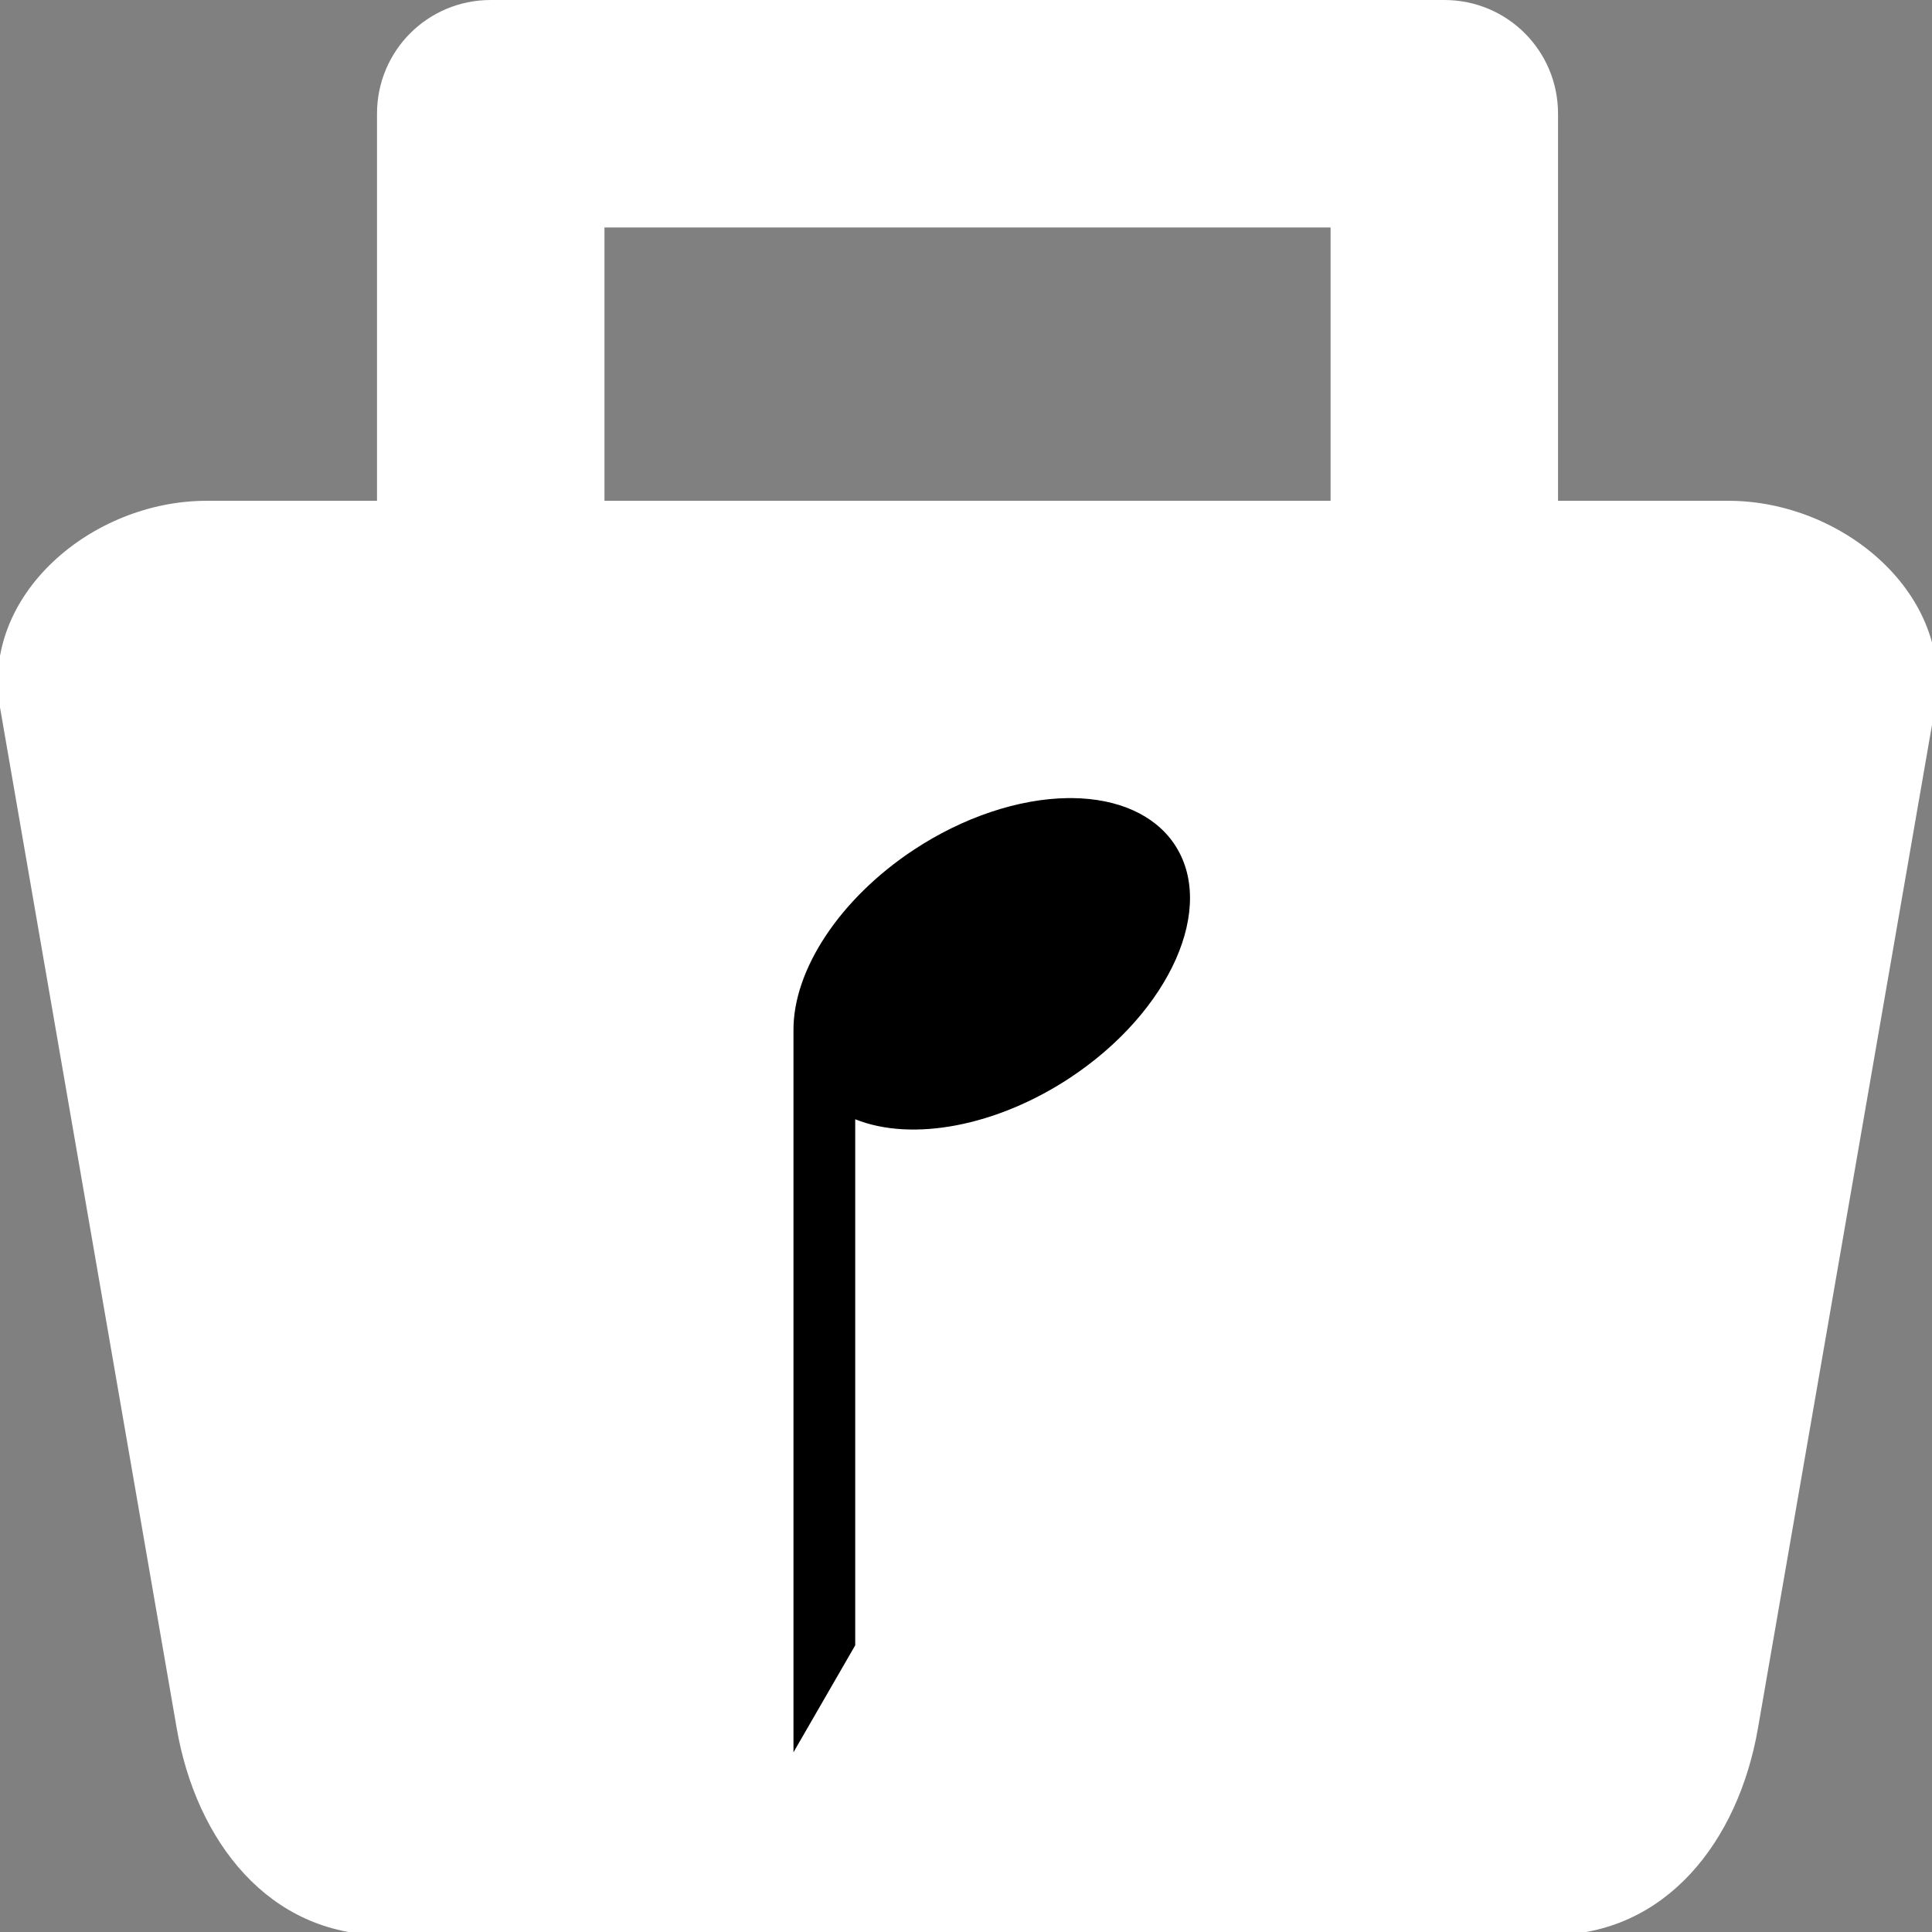
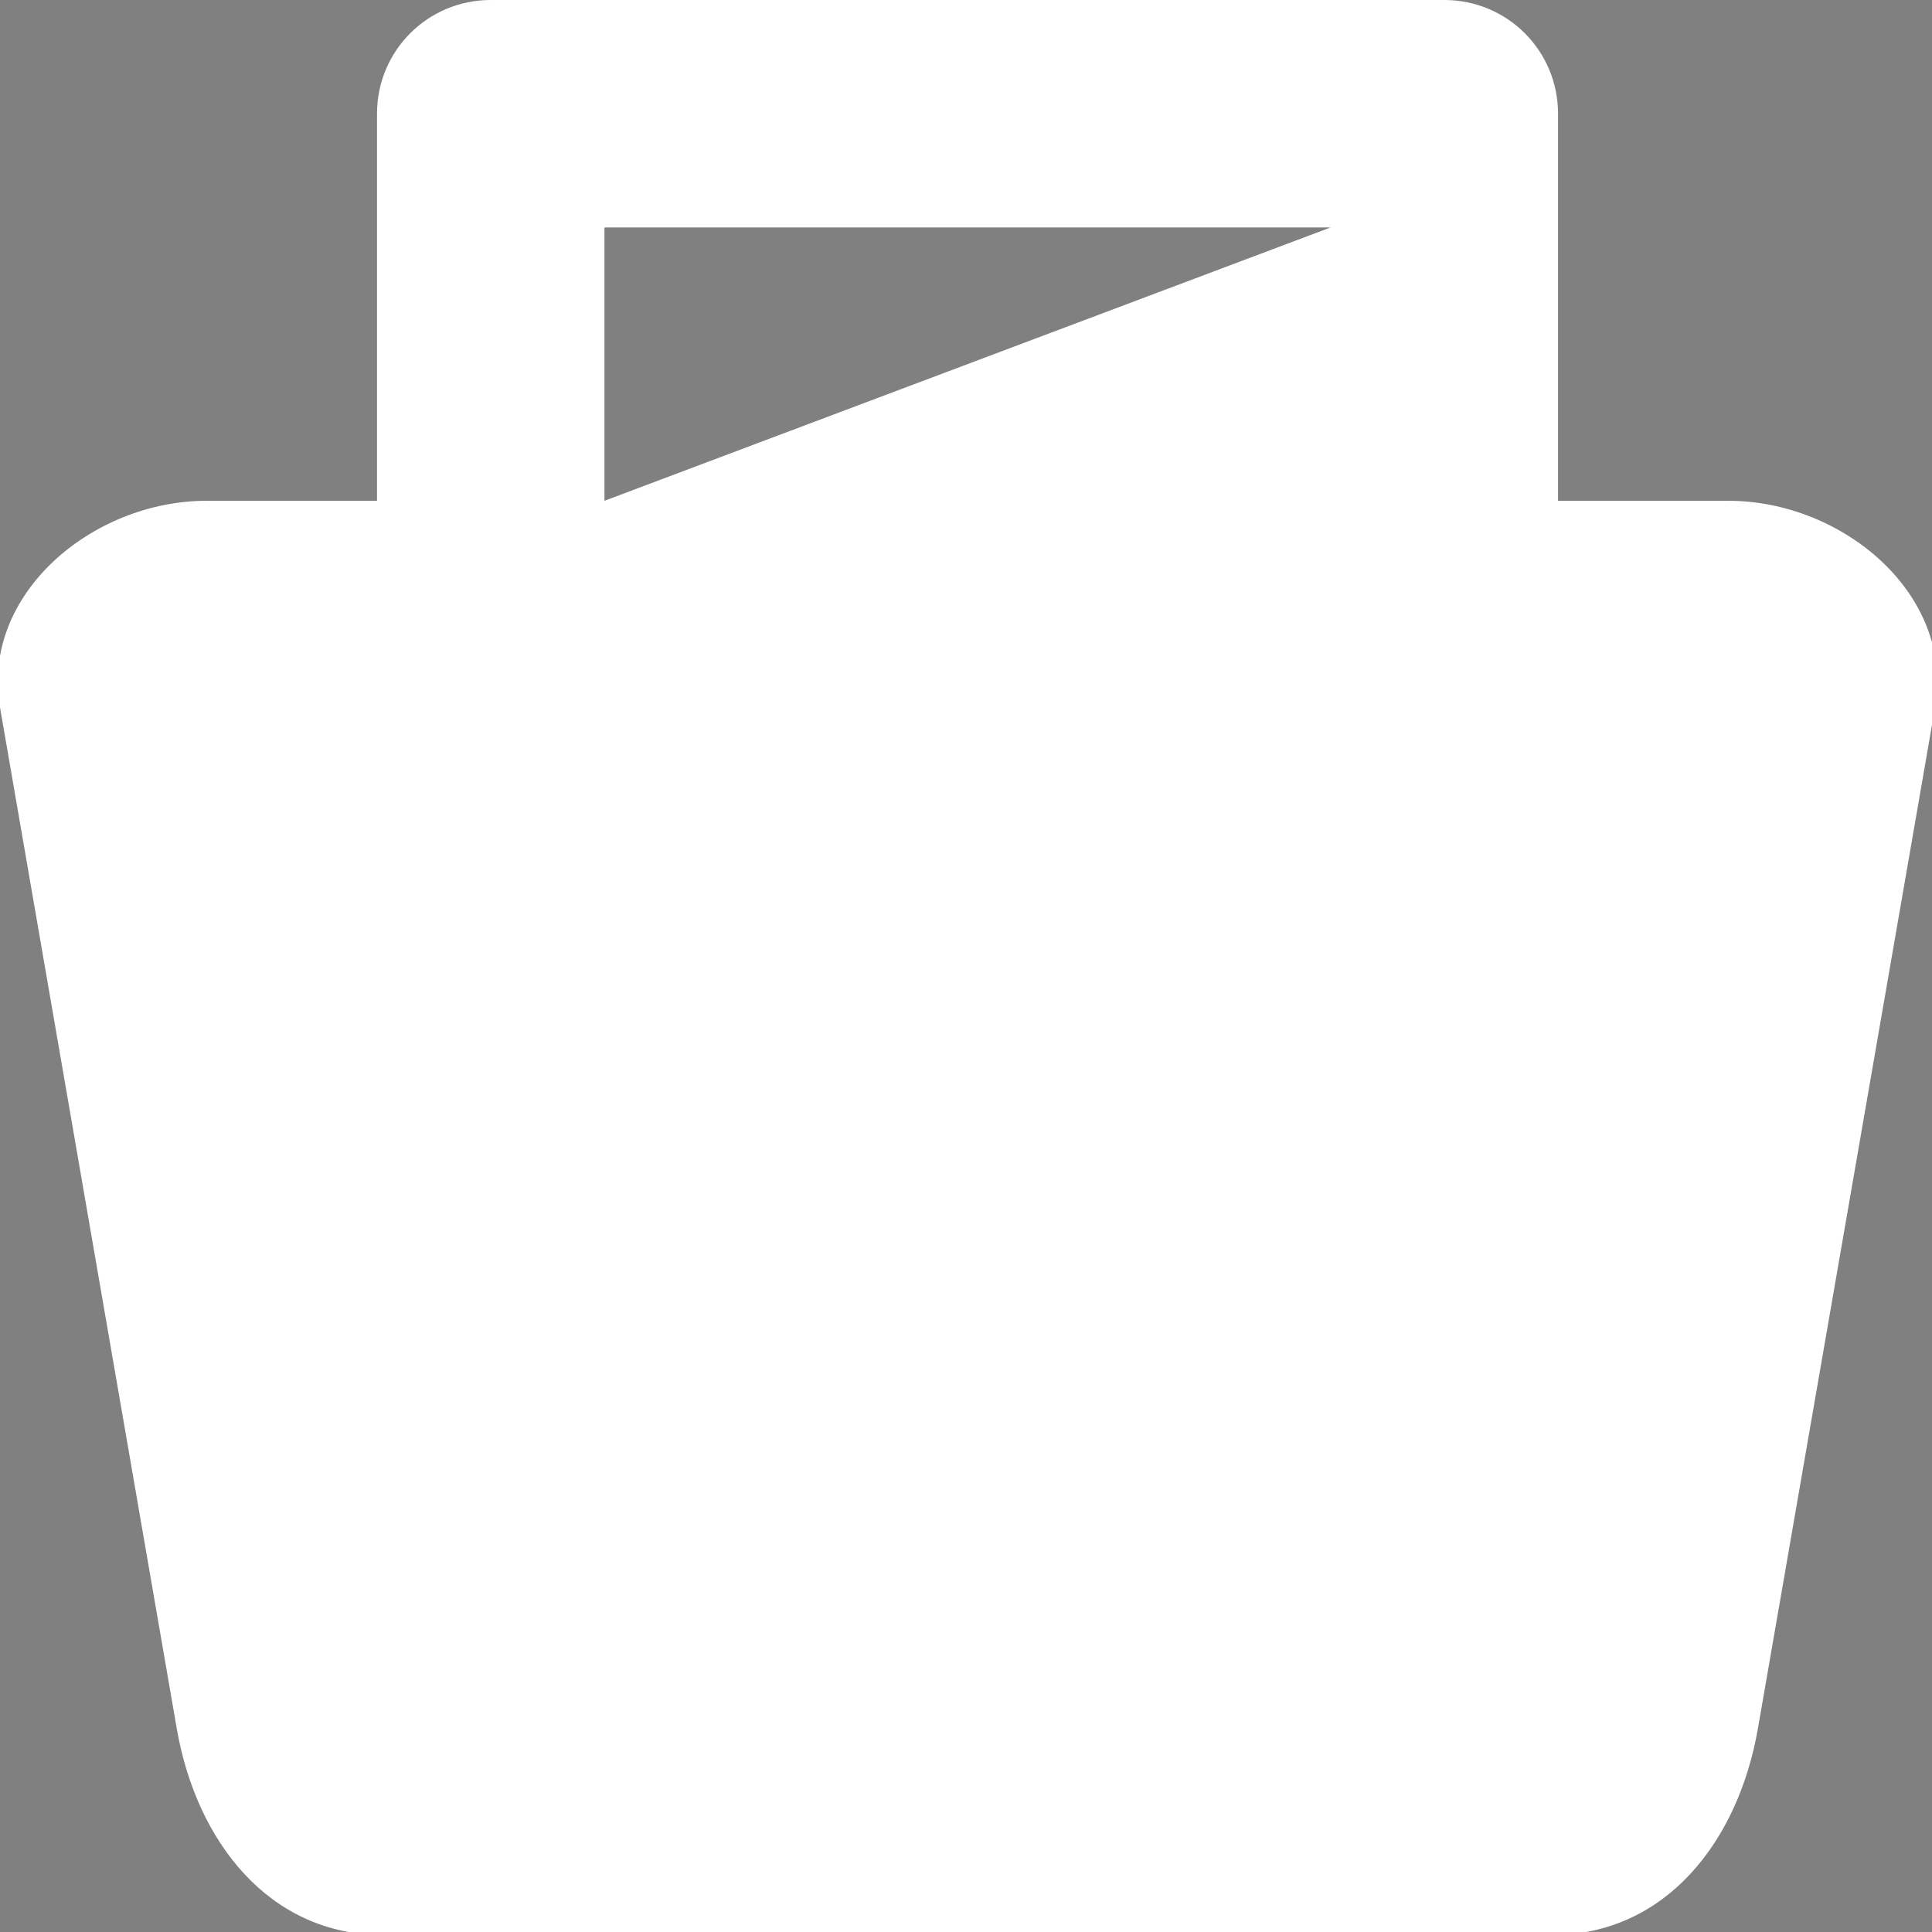
<svg xmlns="http://www.w3.org/2000/svg" xmlns:ns1="http://www.inkscape.org/namespaces/inkscape" xmlns:ns2="http://sodipodi.sourceforge.net/DTD/sodipodi-0.dtd" width="102.612mm" height="102.612mm" viewBox="0 0 102.612 102.612" version="1.1" id="svg999" ns1:version="1.0 (4035a4fb49, 2020-05-01)" ns2:docname="4telnote_shop_white.svg" ns1:export-filename="I:\Julius\Dokumente\Web development\2020-05-04 - LandingSpace\img\4telnote_icon.png" ns1:export-xdpi="300" ns1:export-ydpi="300">
  <rect x="0" y="0" width="102.612" height="102.612" fill="#808080" stroke="none" />
  <defs id="defs993" />
  <ns2:namedview ns1:snap-center="true" ns1:snap-object-midpoints="true" ns1:snap-midpoints="true" ns1:snap-smooth-nodes="true" ns1:snap-intersection-paths="true" ns1:object-paths="true" ns1:snap-bbox-midpoints="true" ns1:snap-bbox-edge-midpoints="true" ns1:bbox-nodes="true" ns1:bbox-paths="true" ns1:snap-bbox="true" id="base" pagecolor="#484848" bordercolor="#ccbd00" borderopacity="1" ns1:pageopacity="0" ns1:pageshadow="2" ns1:zoom="1" ns1:cx="125.44519" ns1:cy="156.26182" ns1:document-units="mm" ns1:current-layer="layer1" showgrid="false" fit-margin-top="0" fit-margin-left="0" fit-margin-right="0" fit-margin-bottom="0" ns1:window-width="2560" ns1:window-height="1361" ns1:window-x="-9" ns1:window-y="-9" ns1:window-maximized="1" ns1:snap-page="true" showborder="true" ns1:snap-global="true" ns1:document-rotation="0" ns1:showpageshadow="false" borderlayer="true" />
  <g ns1:label="Ebene 1" ns1:groupmode="layer" id="layer1" transform="translate(-9.133,-75.227)">
-     <path transform="matrix(0.265,0,0,0.265,9.133,75.227)" d="M 98.354 0 C 85.726 0 75.561 10.166 75.561 22.793 L 75.561 100.371 L 41.396 100.371 C 18.463 100.371 -3.911 119.17 0 141.768 L 35.424 346.428 C 39.335 369.025 53.887 387.824 76.82 387.824 L 310.928 387.824 C 333.861 387.824 348.405 369.024 352.324 346.428 L 387.824 141.768 C 391.744 119.171 369.361 100.371 346.428 100.371 L 312.264 100.371 L 312.264 22.793 C 312.264 10.166 302.098 0 289.471 0 L 98.354 0 z M 121.146 45.586 L 266.678 45.586 L 266.678 100.371 L 121.146 100.371 L 121.146 45.586 z " style="fill:#ffffff;fill-opacity:1;stroke-width:4.916;stroke-linecap:square;stroke-linejoin:round;paint-order:stroke fill markers" id="rect832" />
-     <path id="path1474" d="m 66.092,117.615 c -0.078,-6.9e-4 -0.156,-6.9e-4 -0.235,0 -2.626,0.031 -5.584,1.023 -8.199,2.752 -3.899,2.577 -6.416,6.367 -6.382,9.613 v 0 38.314 l 3.279,-5.681 v -27.94 c 3.045,1.22 7.527,0.357 11.398,-2.195 5.345,-3.532 7.82,-9.107 5.529,-12.451 -1.045,-1.526 -2.972,-2.386 -5.39,-2.412 z" style="display:inline;opacity:1;fill:#000000;fill-opacity:1;stroke:none;stroke-width:4.939;stroke-linecap:butt;stroke-linejoin:miter;stroke-miterlimit:4;stroke-dasharray:none;stroke-opacity:1;paint-order:markers stroke fill" ns1:connector-curvature="0" ns2:nodetypes="cccccccccccc" />
+     <path transform="matrix(0.265,0,0,0.265,9.133,75.227)" d="M 98.354 0 C 85.726 0 75.561 10.166 75.561 22.793 L 75.561 100.371 L 41.396 100.371 C 18.463 100.371 -3.911 119.17 0 141.768 L 35.424 346.428 C 39.335 369.025 53.887 387.824 76.82 387.824 L 310.928 387.824 C 333.861 387.824 348.405 369.024 352.324 346.428 L 387.824 141.768 C 391.744 119.171 369.361 100.371 346.428 100.371 L 312.264 100.371 L 312.264 22.793 C 312.264 10.166 302.098 0 289.471 0 L 98.354 0 z M 121.146 45.586 L 266.678 45.586 L 121.146 100.371 L 121.146 45.586 z " style="fill:#ffffff;fill-opacity:1;stroke-width:4.916;stroke-linecap:square;stroke-linejoin:round;paint-order:stroke fill markers" id="rect832" />
  </g>
</svg>